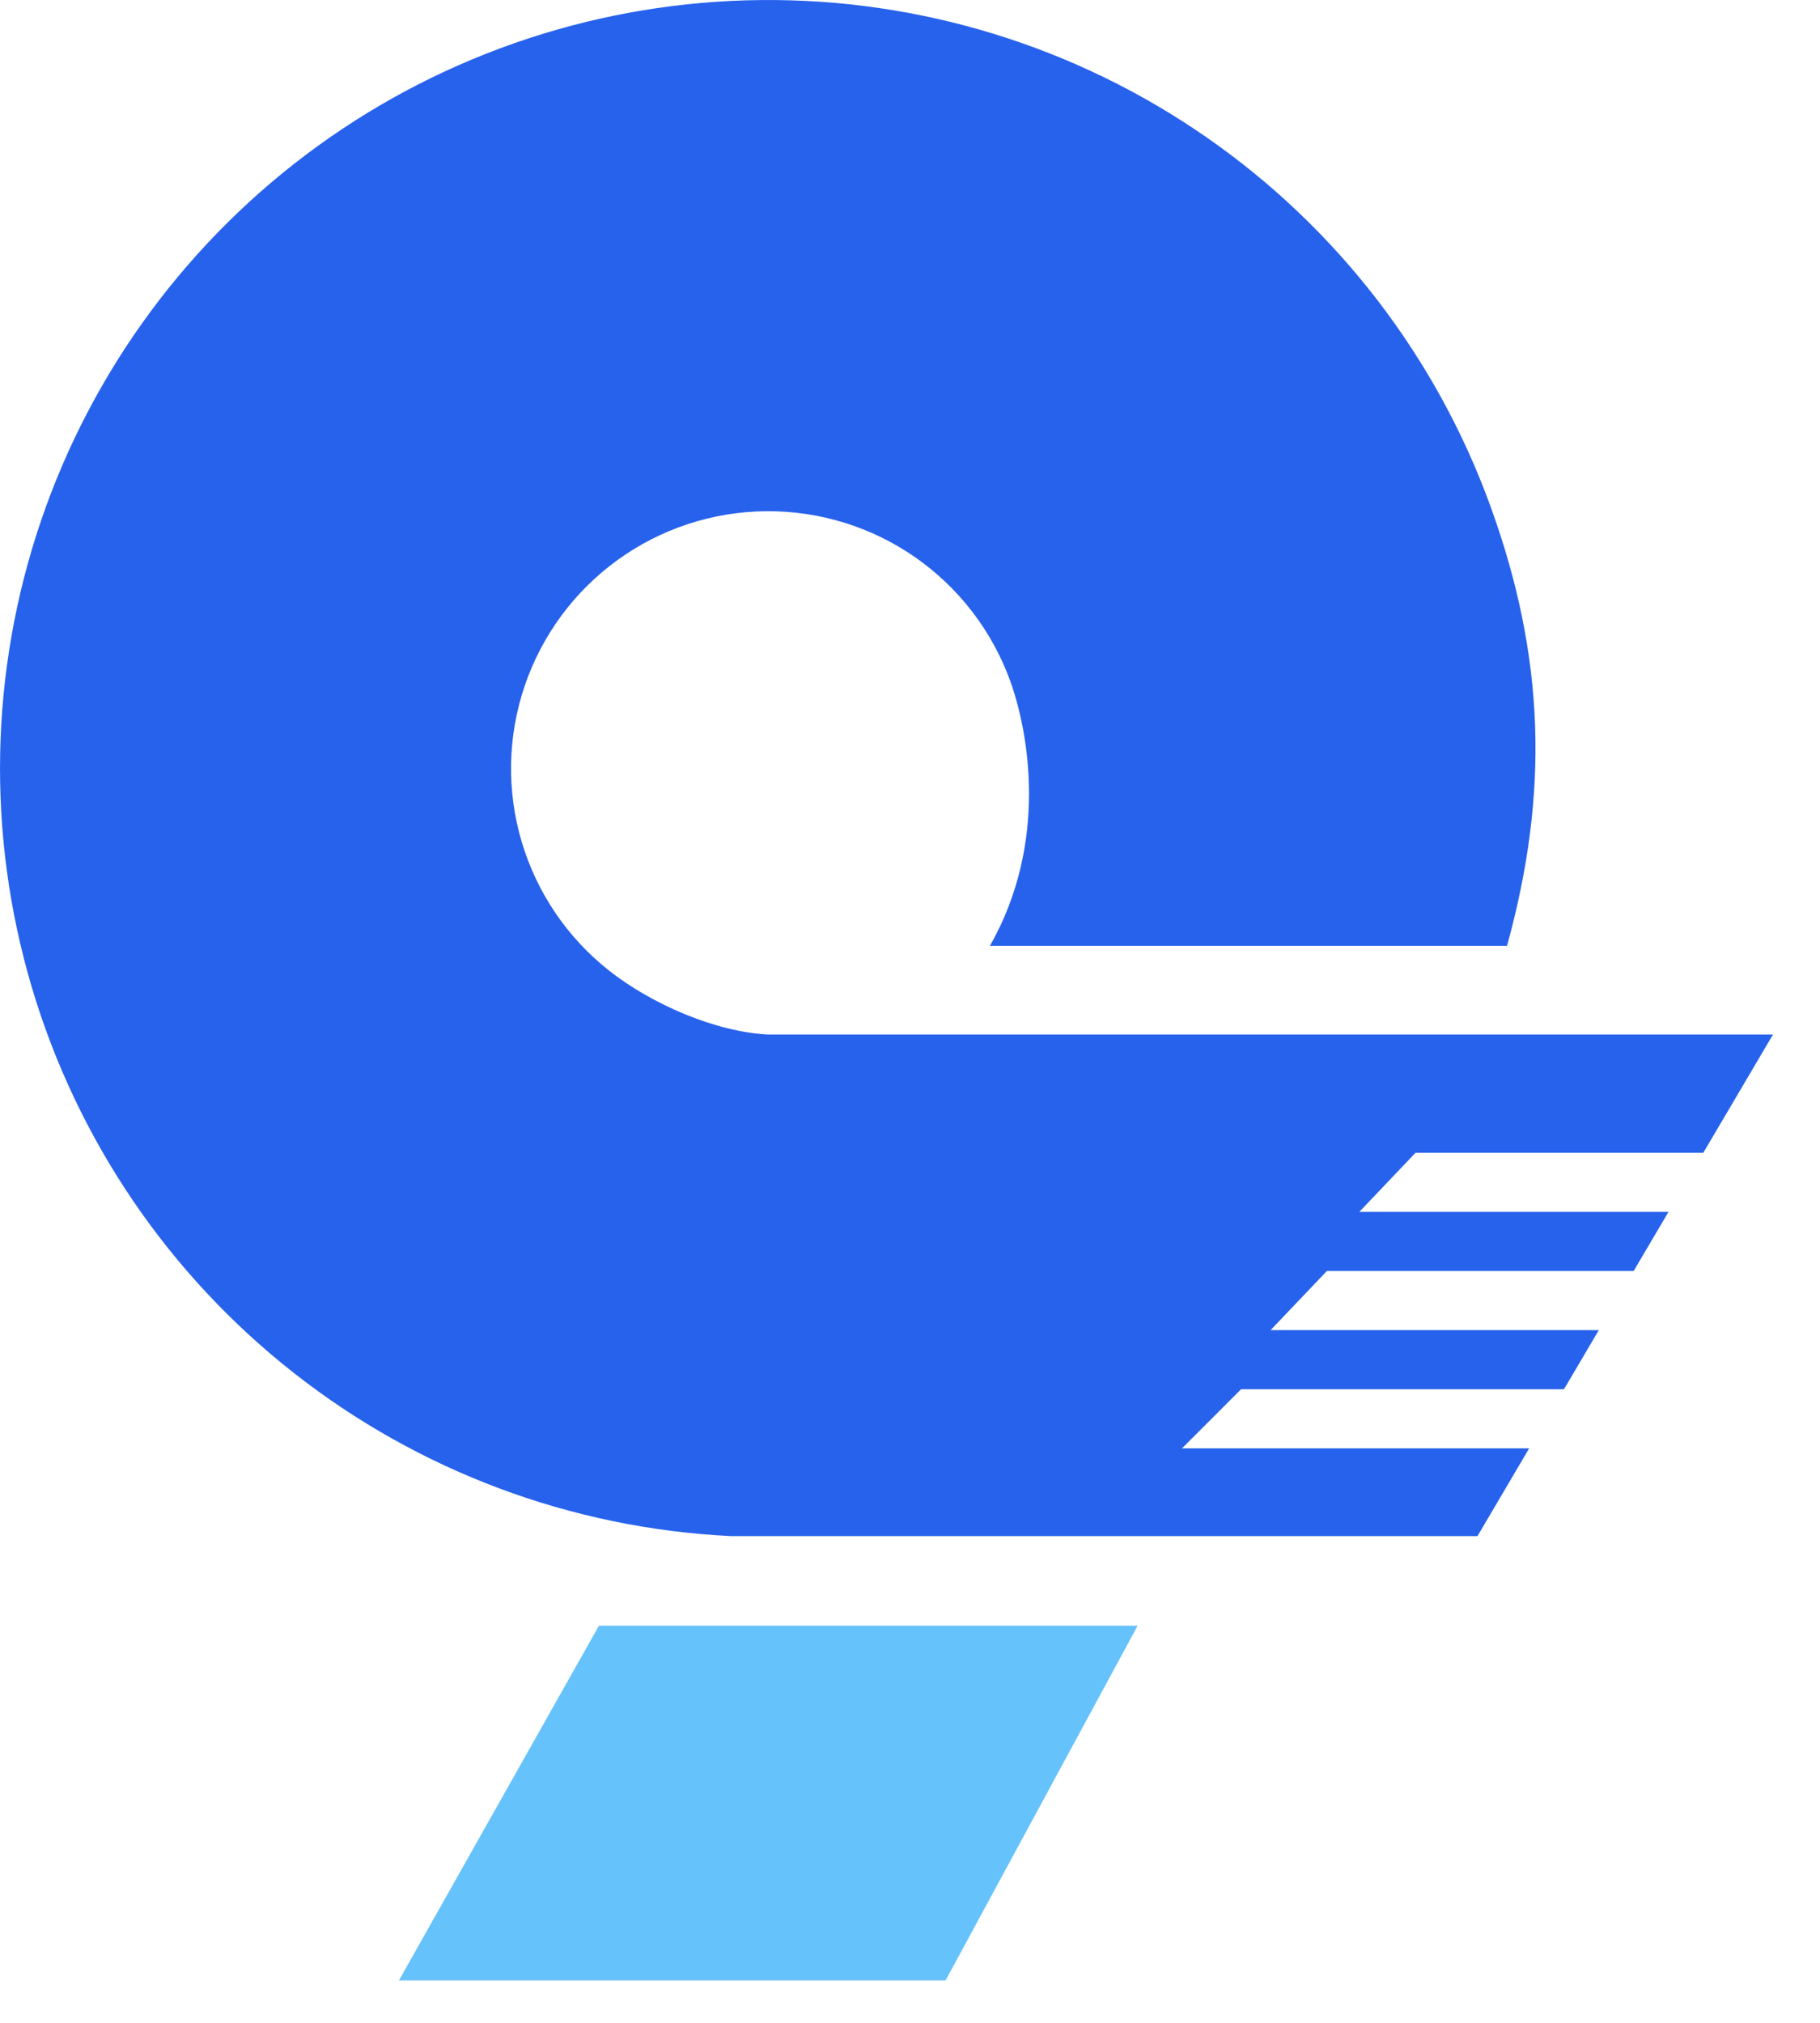
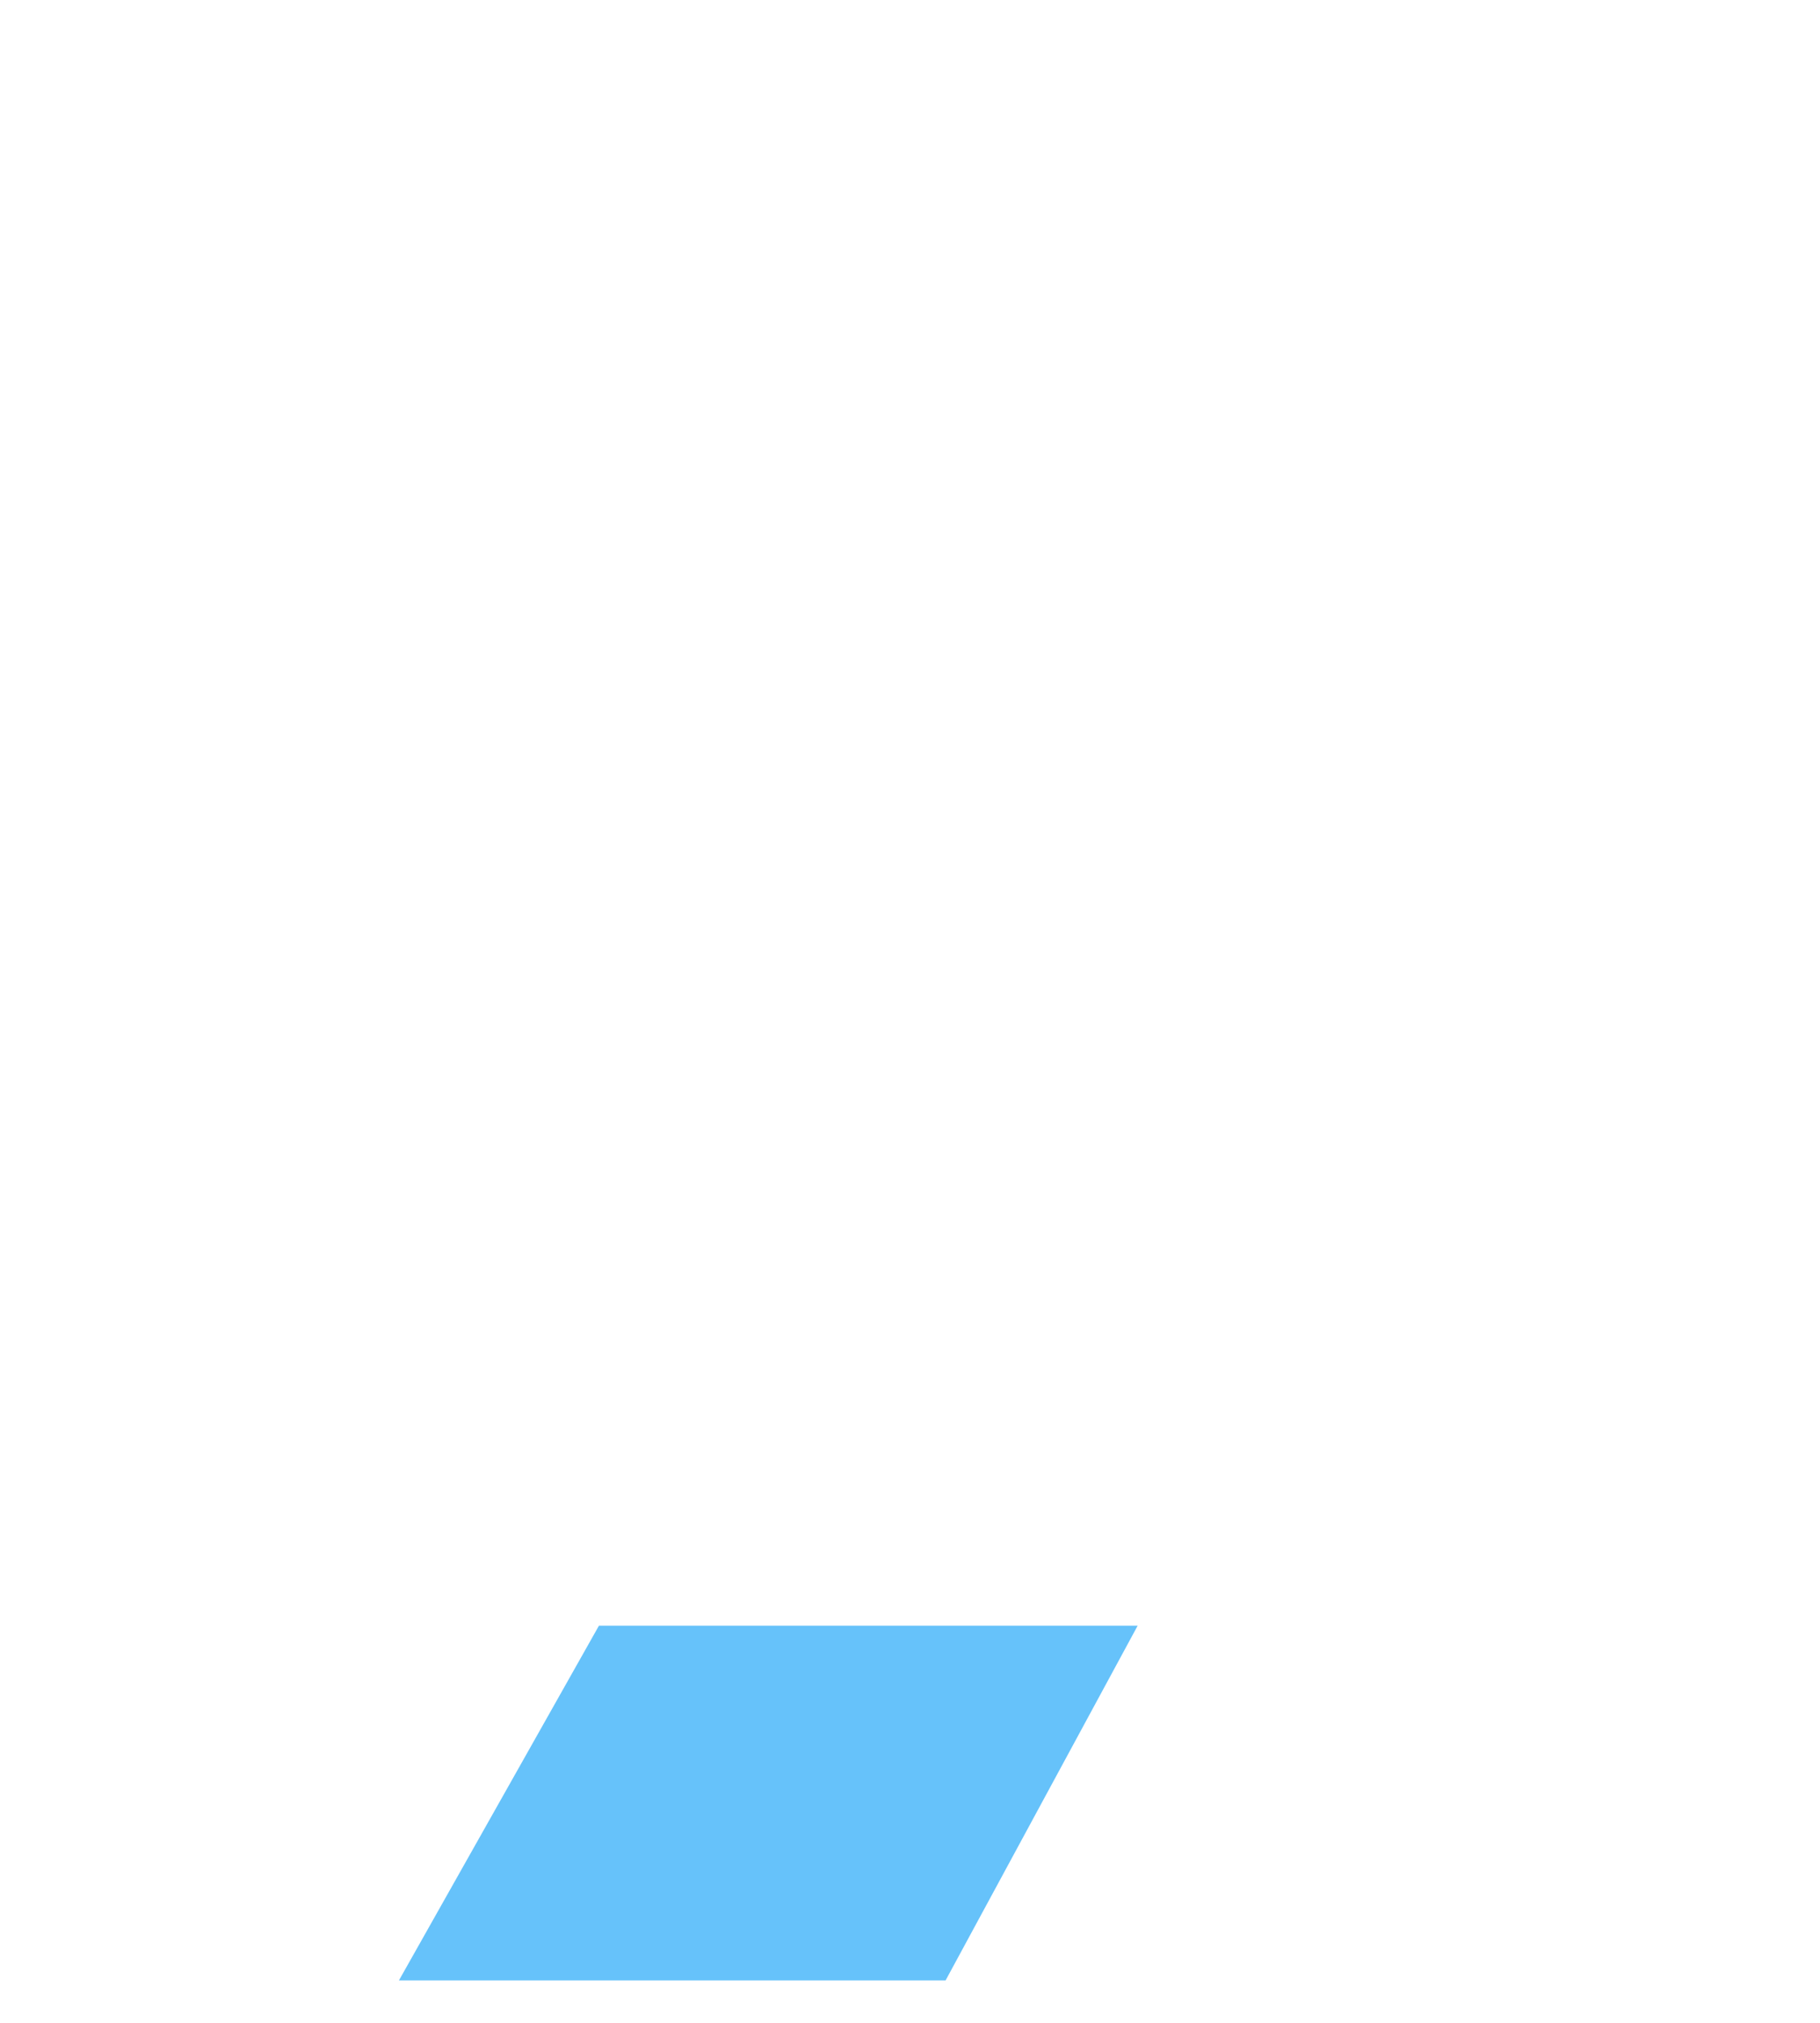
<svg xmlns="http://www.w3.org/2000/svg" fill="none" height="100%" overflow="visible" preserveAspectRatio="none" style="display: block;" viewBox="0 0 36 40" width="100%">
  <g id="Group 286">
    <path d="M11.847 32.147L22.503 32.147L18.704 39.161H7.891L11.847 32.147Z" fill="#66C2FA" id="Rectangle 34624987" />
-     <path d="M5.812 27.149C8.288 29.094 11.307 30.221 14.452 30.375H29.225L30.247 28.64H23.38L24.549 27.471H30.936L31.625 26.302H25.133L26.246 25.133H32.314L33.003 23.964H26.887L28 22.795H33.692L35.07 20.457H15.197C14.144 20.406 12.884 19.85 12.055 19.199C11.226 18.548 10.619 17.655 10.319 16.645C10.019 15.634 10.04 14.556 10.38 13.558C10.72 12.56 11.361 11.692 12.215 11.074C13.069 10.456 14.094 10.119 15.148 10.109C16.202 10.099 17.233 10.416 18.099 11.017C18.965 11.619 19.623 12.474 19.982 13.465C20.34 14.457 20.75 16.645 19.581 18.704H29.809C30.647 15.669 30.558 12.986 29.487 10.025C28.416 7.065 26.451 4.51 23.865 2.715C21.279 0.919 18.199 -0.03 15.051 0.001C11.903 0.031 8.842 1.038 6.291 2.883C3.74 4.729 1.825 7.32 0.81 10.301C-0.204 13.281 -0.267 16.503 0.629 19.522C1.525 22.54 3.336 25.205 5.812 27.149Z" fill="#2762EC" id="Vector" />
  </g>
</svg>